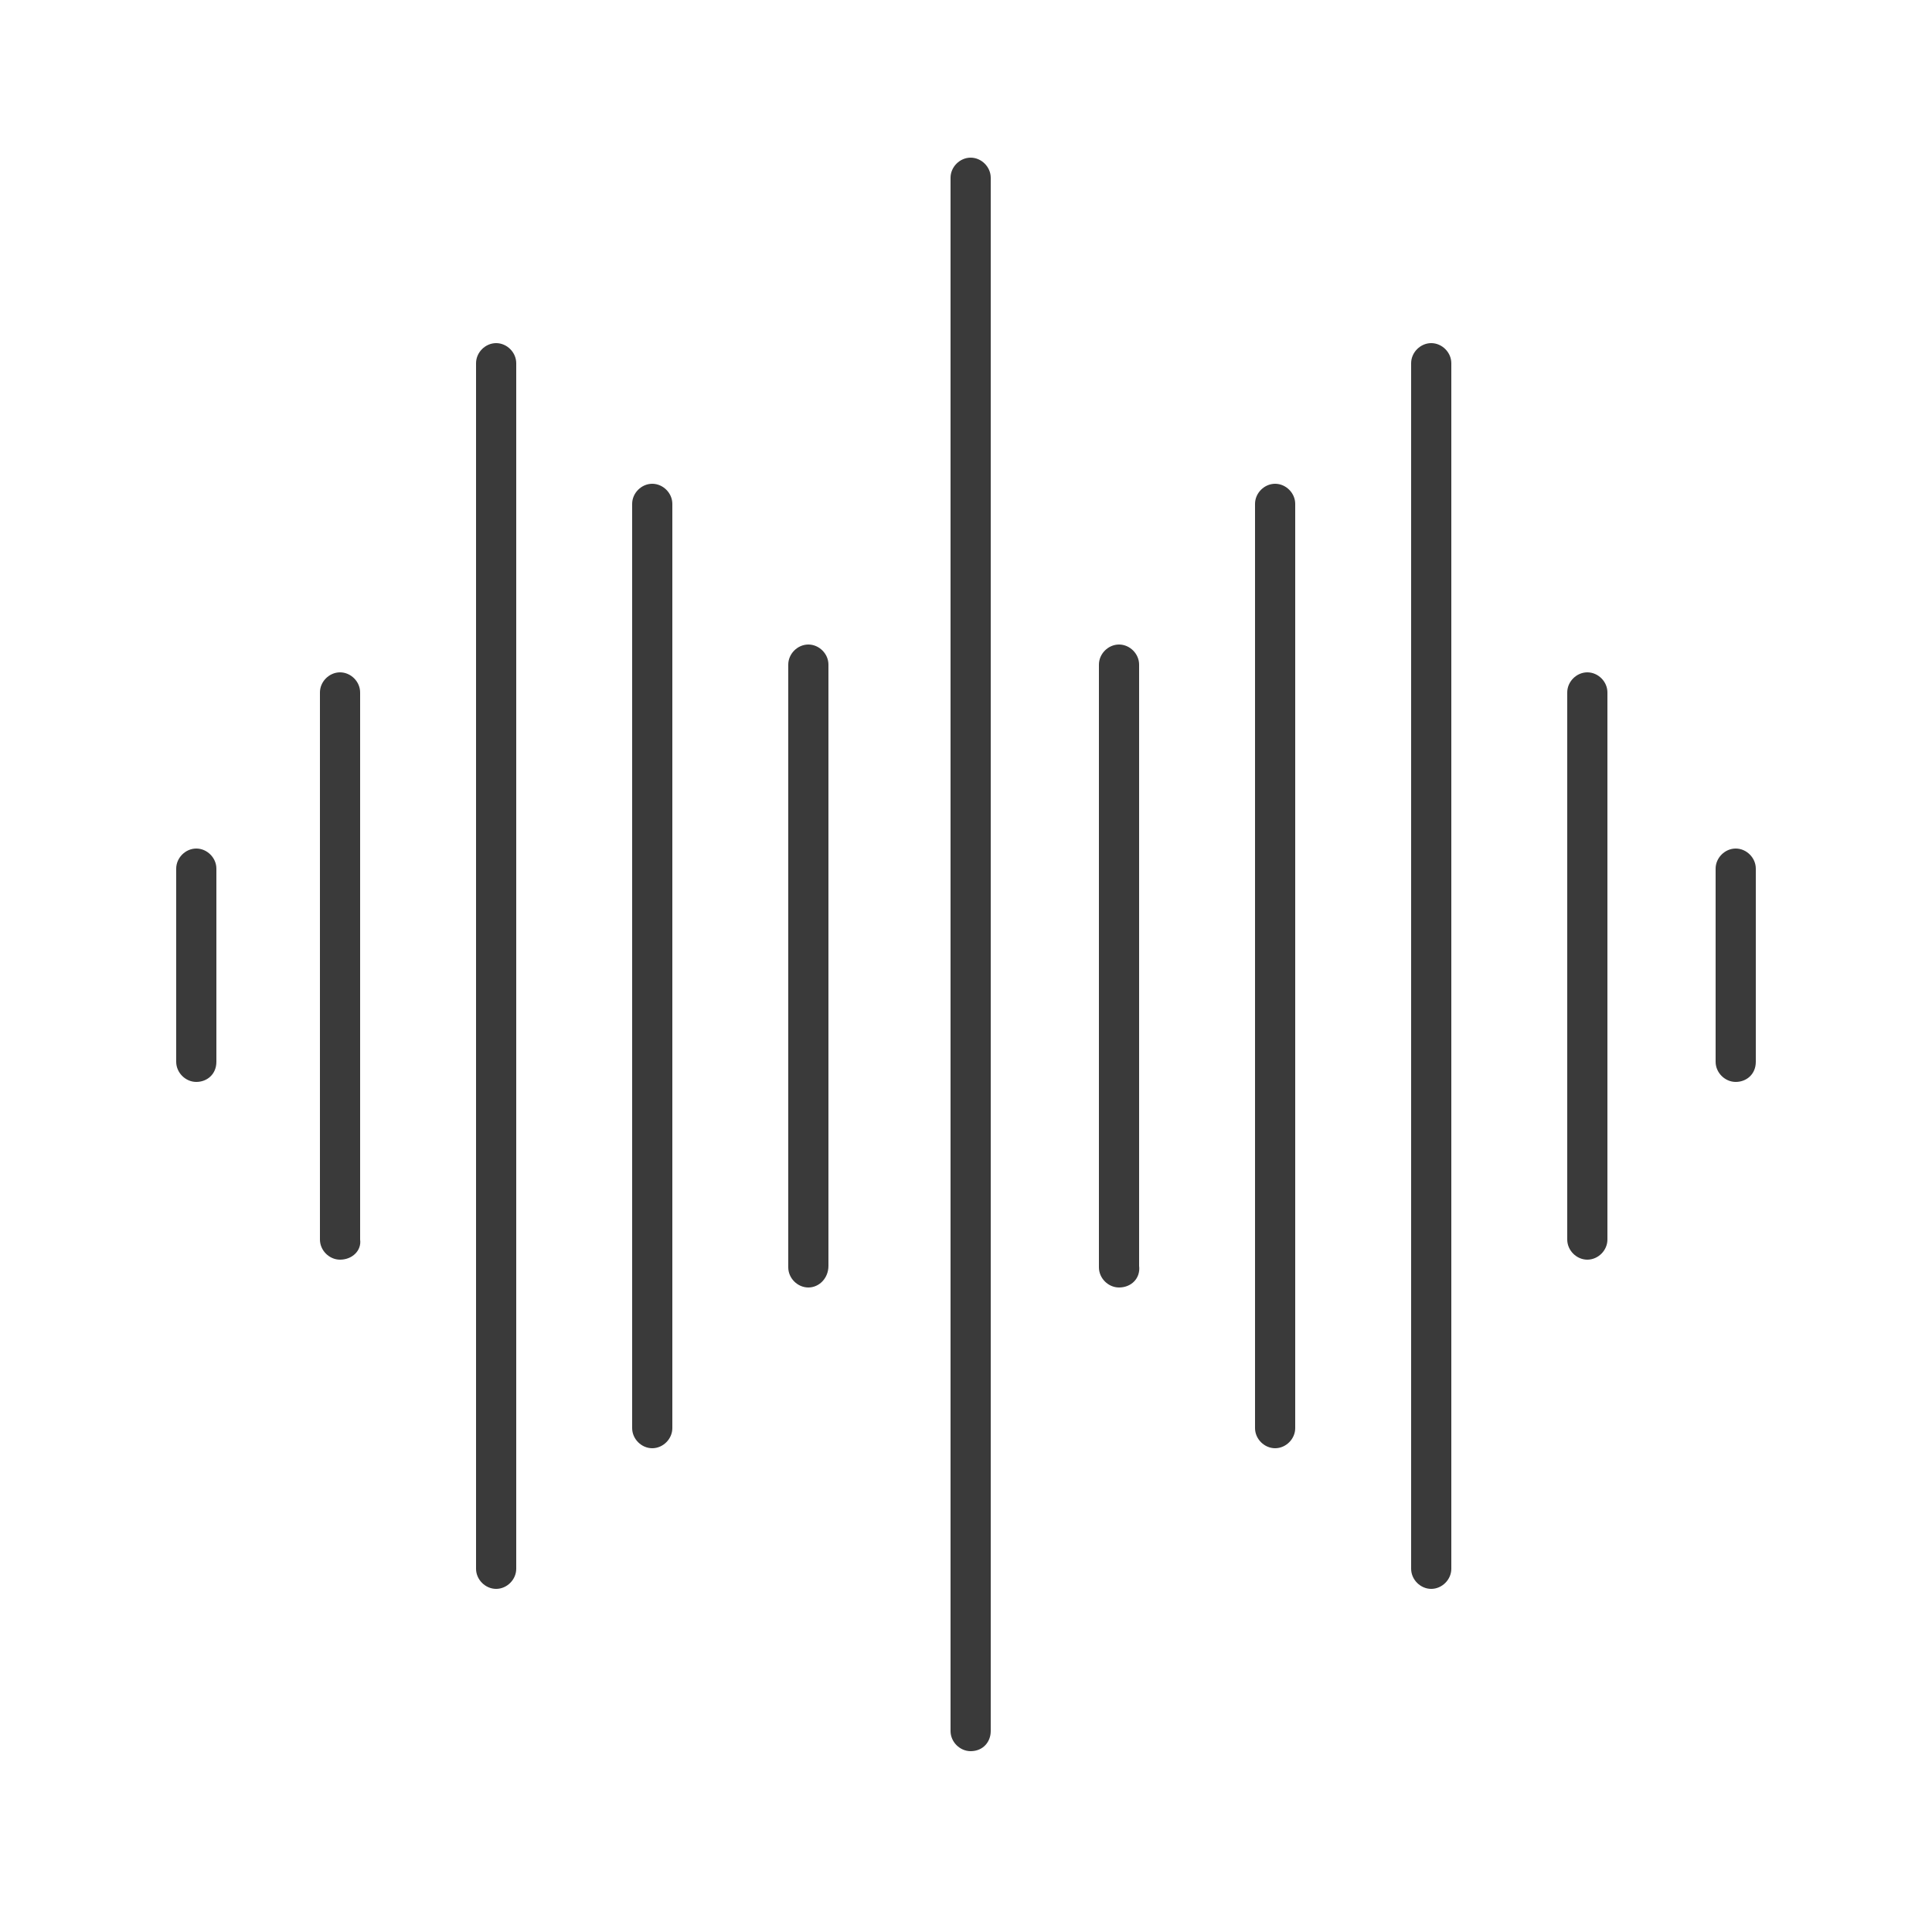
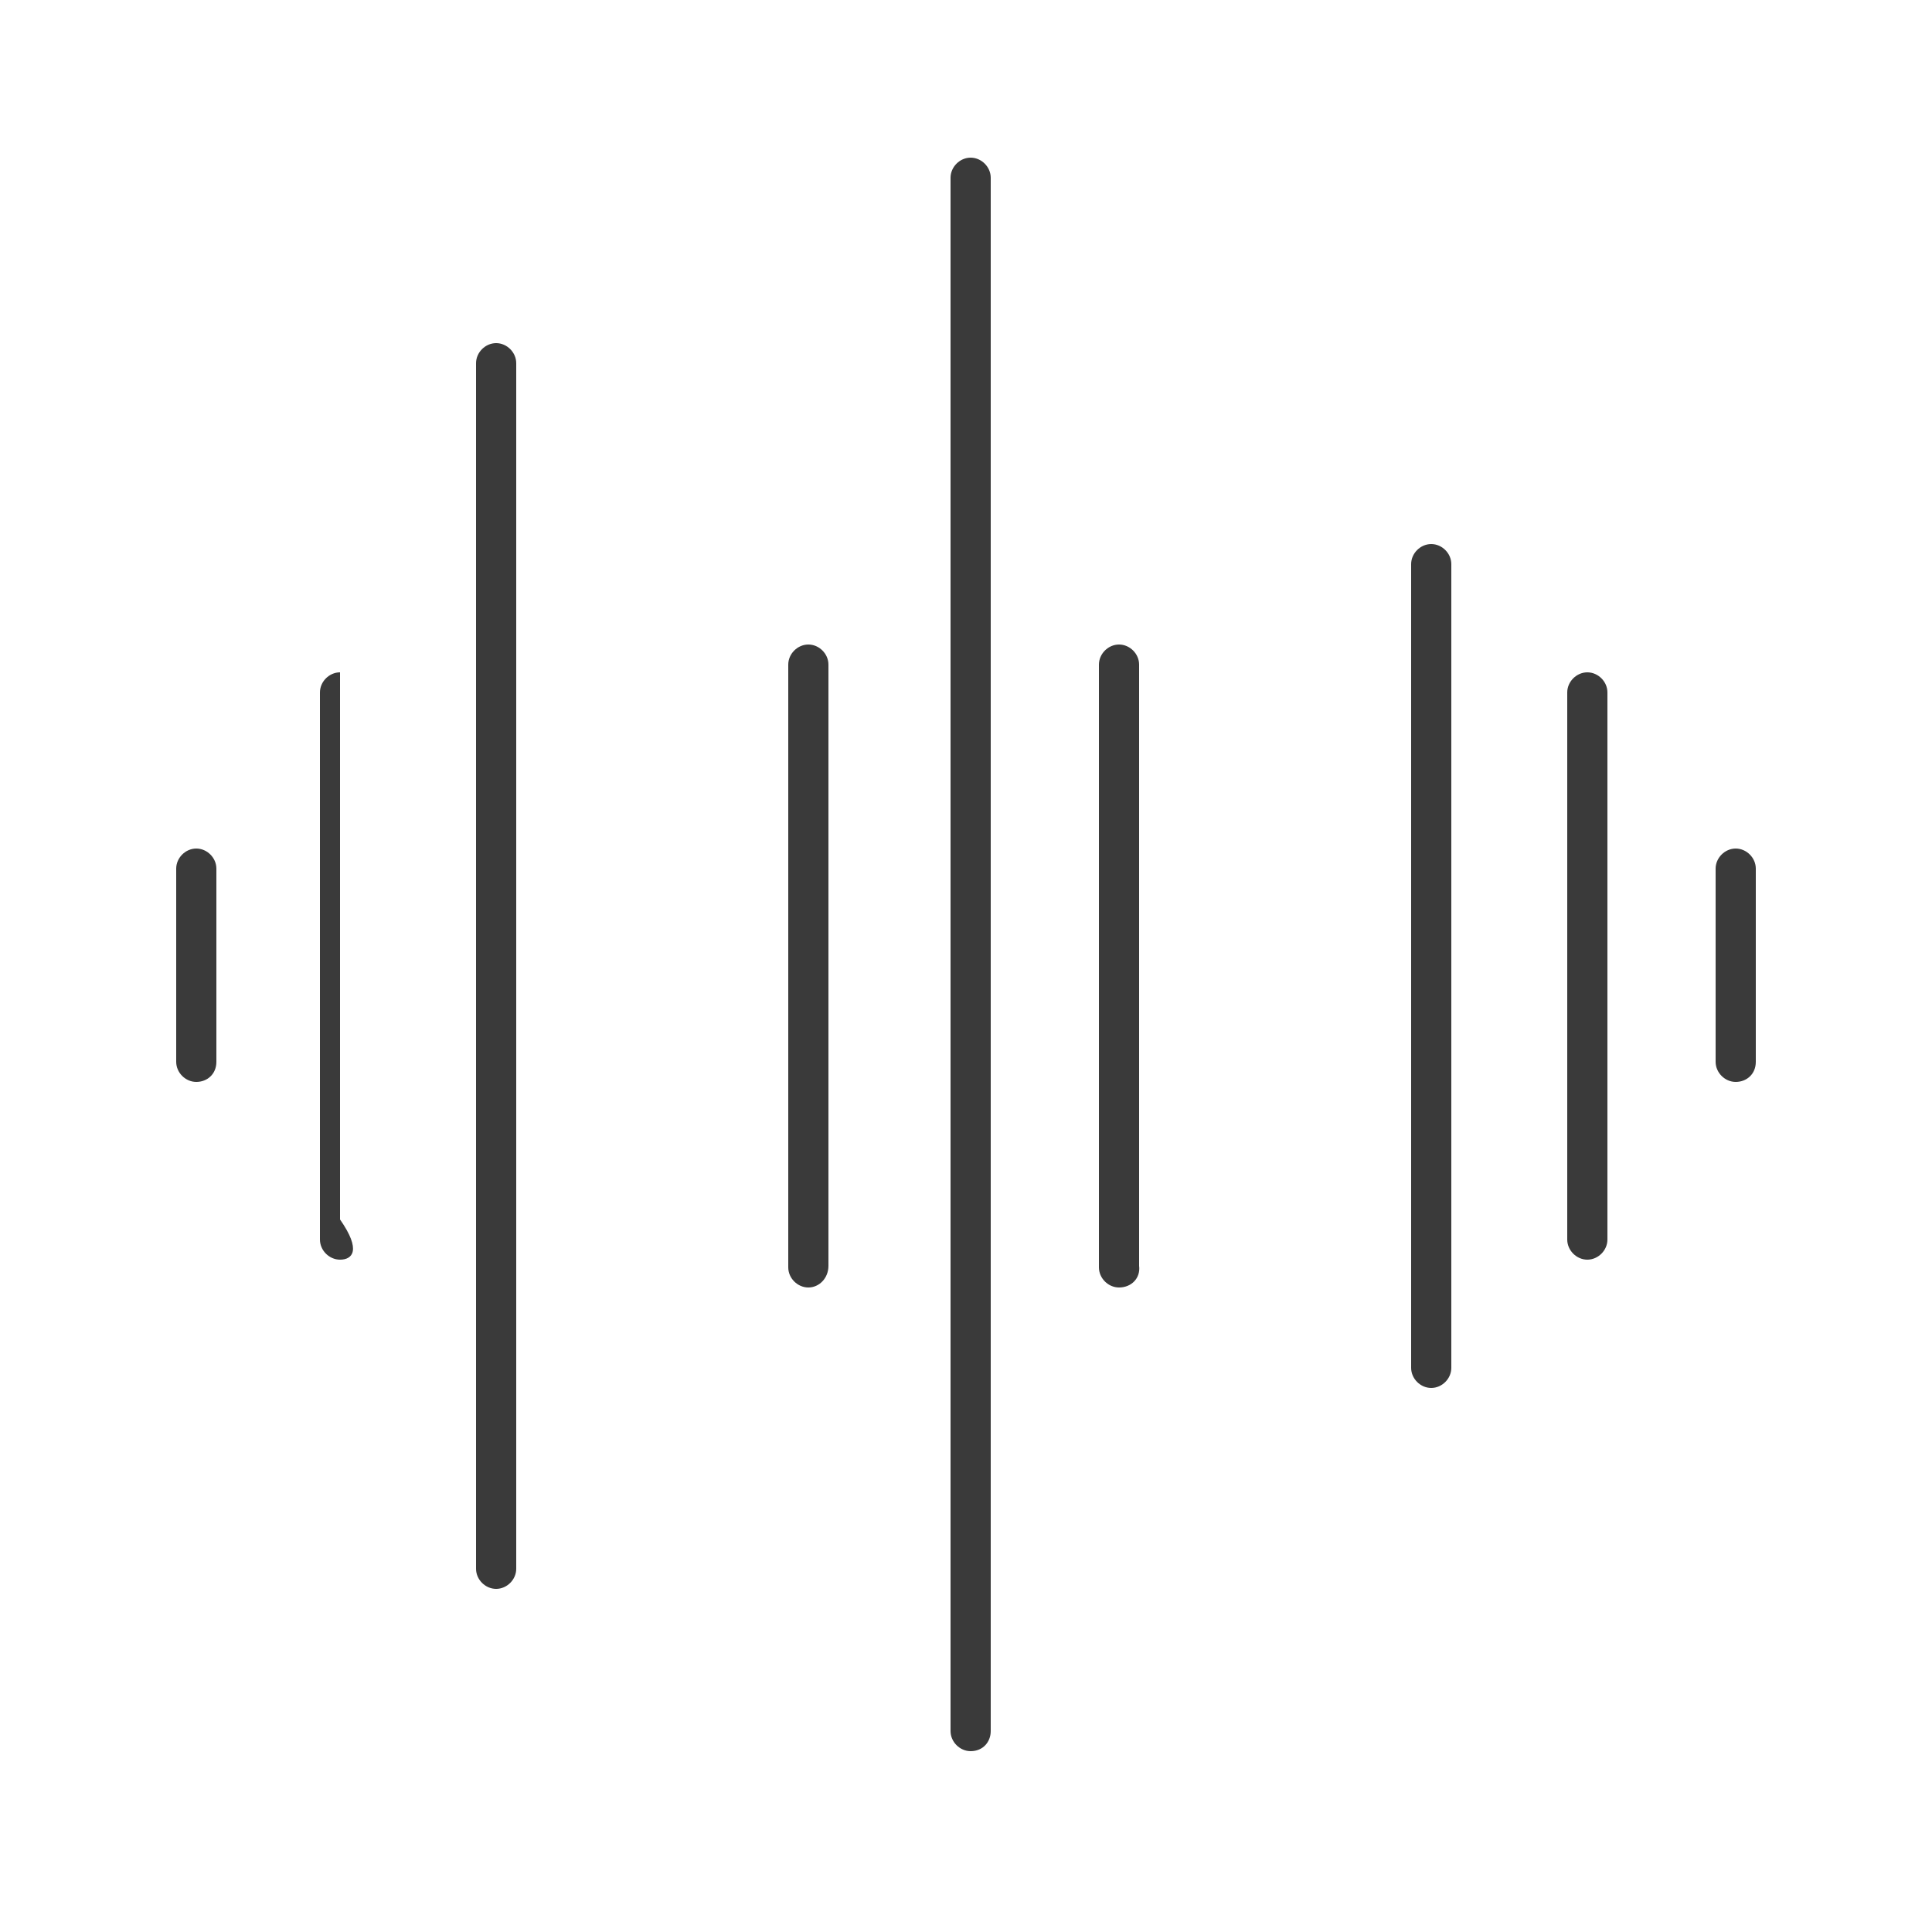
<svg xmlns="http://www.w3.org/2000/svg" version="1.1" id="Layer_1" x="0px" y="0px" viewBox="0 0 125 125" style="enable-background:new 0 0 125 125;" xml:space="preserve">
  <style type="text/css">
	.st0{fill:#FFDE00;stroke:#000000;stroke-miterlimit:10;}
	.st1{fill:none;stroke:#000000;stroke-width:9;stroke-linecap:round;stroke-linejoin:round;stroke-miterlimit:10;}
	.st2{fill:none;stroke:#3A3A3A;stroke-width:9;stroke-linecap:round;stroke-linejoin:round;stroke-miterlimit:10;}
	.st3{fill:#FFFFFF;stroke:#000000;stroke-miterlimit:10;}
	.st4{fill:#3A3A3A;}
	.st5{fill:none;stroke:#3A3A3A;stroke-width:3;stroke-linecap:round;stroke-linejoin:round;stroke-miterlimit:10;}
	
		.st6{fill:none;stroke:#000000;stroke-width:9;stroke-linecap:round;stroke-linejoin:round;stroke-miterlimit:10;stroke-dasharray:4.905,24.535;}
	
		.st7{fill:none;stroke:#000000;stroke-width:9;stroke-linecap:round;stroke-linejoin:round;stroke-miterlimit:10;stroke-dasharray:2.562,28;}
	
		.st8{fill:none;stroke:#3A3A3A;stroke-width:9;stroke-linecap:round;stroke-linejoin:round;stroke-miterlimit:10;stroke-dasharray:2.562,28;}
	.st9{fill:none;stroke:#000000;stroke-width:9;stroke-linecap:round;stroke-linejoin:round;}
	.st10{fill:none;stroke:#000000;stroke-width:9;stroke-linecap:round;stroke-linejoin:round;stroke-dasharray:3.652,18.261;}
	
		.st11{fill:none;stroke:#000000;stroke-width:9;stroke-linecap:round;stroke-linejoin:round;stroke-miterlimit:10;stroke-dasharray:0.4,27.971;}
	.st12{fill:none;stroke:#000000;stroke-width:9;stroke-linecap:round;stroke-linejoin:round;stroke-dasharray:0.38,19.015;}
	.st13{fill:none;stroke:#000000;stroke-width:9;stroke-linecap:round;stroke-linejoin:round;stroke-dasharray:0.397,19.871;}
	.st14{fill:none;stroke:#000000;stroke-width:9;stroke-linecap:round;stroke-linejoin:round;stroke-dasharray:0.454,31.801;}
	.st15{fill:none;stroke:#000000;stroke-width:9;stroke-linecap:round;stroke-linejoin:round;stroke-dasharray:0.448,31.355;}
	.st16{fill:#2982A5;stroke:#000000;stroke-miterlimit:10;}
	.st17{fill:#1F6A7C;stroke:#000000;stroke-miterlimit:10;}
	.st18{stroke:#000000;stroke-miterlimit:10;}
	.st19{fill:#3A3A3A;stroke:#FFFFFF;stroke-miterlimit:10;}
	.st20{fill:#3A3A3A;stroke:#FFFFFF;stroke-width:0.5;stroke-miterlimit:10;}
	.st21{fill:#333333;stroke:#FCFCFC;stroke-miterlimit:10;}
	.st22{fill:#3A3A3A;stroke:#3A3A3A;stroke-width:0.5;stroke-miterlimit:10;}
	.st23{fill:url(#SVGID_1_);}
	.st24{fill:url(#SVGID_2_);}
	.st25{fill:url(#SVGID_3_);}
	.st26{fill:url(#SVGID_4_);}
	.st27{fill:url(#SVGID_5_);}
	.st28{fill:url(#SVGID_6_);}
	.st29{fill:url(#SVGID_7_);}
	.st30{fill:url(#SVGID_8_);}
	.st31{fill:url(#SVGID_9_);}
	.st32{fill:url(#SVGID_10_);}
	.st33{fill:url(#SVGID_11_);}
	.st34{fill:url(#SVGID_12_);}
	.st35{fill:url(#SVGID_13_);}
	.st36{fill:url(#SVGID_14_);}
	.st37{fill:url(#SVGID_15_);}
	.st38{fill:url(#SVGID_16_);}
	.st39{fill:url(#SVGID_17_);}
	.st40{fill:url(#SVGID_18_);}
	.st41{fill:url(#SVGID_19_);}
	.st42{fill:url(#SVGID_20_);}
	.st43{fill:url(#SVGID_21_);}
	.st44{fill:url(#SVGID_22_);}
	.st45{fill:url(#SVGID_23_);}
	.st46{fill:url(#SVGID_24_);}
	.st47{fill:url(#SVGID_25_);}
	.st48{fill:url(#SVGID_26_);}
	.st49{fill:url(#SVGID_27_);}
	.st50{fill:url(#SVGID_28_);}
	.st51{fill:url(#SVGID_29_);}
	.st52{fill:url(#SVGID_30_);}
	.st53{fill:url(#SVGID_31_);}
	.st54{fill:url(#SVGID_32_);}
	.st55{fill:url(#SVGID_33_);}
	.st56{fill:url(#SVGID_34_);}
	.st57{fill:url(#SVGID_35_);}
	.st58{fill:url(#SVGID_36_);}
	.st59{fill:url(#SVGID_37_);}
	.st60{fill:url(#SVGID_38_);}
	.st61{fill:url(#SVGID_39_);}
	.st62{fill:url(#SVGID_40_);}
	.st63{fill:url(#SVGID_41_);}
	.st64{fill:url(#SVGID_42_);}
	.st65{fill:url(#SVGID_43_);}
	.st66{fill:url(#SVGID_44_);}
	.st67{fill:url(#SVGID_45_);}
	.st68{fill:url(#SVGID_46_);}
	.st69{fill:url(#SVGID_47_);}
	.st70{fill:url(#SVGID_48_);}
	.st71{fill:url(#SVGID_49_);}
	.st72{fill:url(#SVGID_50_);}
	.st73{fill:url(#SVGID_51_);}
	.st74{fill:url(#SVGID_52_);}
	.st75{fill:url(#SVGID_53_);}
	.st76{fill:url(#SVGID_54_);}
	.st77{fill:url(#SVGID_55_);}
	.st78{fill:url(#SVGID_56_);}
	.st79{fill:url(#SVGID_57_);}
	.st80{fill:url(#SVGID_58_);}
	.st81{fill:url(#SVGID_59_);}
	.st82{fill:url(#SVGID_60_);}
	.st83{fill:url(#SVGID_61_);}
	.st84{fill:url(#SVGID_62_);}
	.st85{fill:url(#SVGID_63_);}
	.st86{fill:url(#SVGID_64_);}
	.st87{fill:url(#SVGID_65_);}
	.st88{fill:url(#SVGID_66_);}
	.st89{fill:url(#SVGID_67_);}
	.st90{fill:url(#SVGID_68_);}
	.st91{fill:url(#SVGID_69_);}
	.st92{fill:url(#SVGID_70_);}
	.st93{fill:url(#SVGID_71_);}
	.st94{fill:url(#SVGID_72_);}
	.st95{fill:url(#SVGID_73_);}
	.st96{fill:url(#SVGID_74_);}
	.st97{fill:url(#SVGID_75_);}
	.st98{fill:url(#SVGID_76_);}
	.st99{fill:url(#SVGID_77_);}
	.st100{fill:url(#SVGID_78_);}
	.st101{fill:url(#SVGID_79_);}
	.st102{fill:url(#SVGID_80_);}
	.st103{fill:url(#SVGID_81_);}
	.st104{fill:url(#SVGID_82_);}
	.st105{fill:url(#SVGID_83_);}
	.st106{fill:url(#SVGID_84_);}
	.st107{fill:url(#SVGID_85_);}
	.st108{fill:url(#SVGID_86_);}
	.st109{fill:url(#SVGID_87_);}
	.st110{fill:url(#SVGID_88_);}
	.st111{fill:url(#SVGID_89_);}
	.st112{fill:url(#SVGID_90_);}
	.st113{fill:url(#SVGID_91_);}
	.st114{fill:url(#SVGID_92_);}
	.st115{fill:url(#SVGID_93_);}
	.st116{fill:url(#SVGID_94_);}
	.st117{fill:url(#SVGID_95_);}
	.st118{fill:url(#SVGID_96_);}
	.st119{fill:url(#SVGID_97_);}
	.st120{fill:url(#SVGID_98_);}
	.st121{fill:url(#SVGID_99_);}
	.st122{fill:url(#SVGID_100_);}
	.st123{fill:url(#SVGID_101_);}
	.st124{fill:url(#SVGID_102_);}
	.st125{fill:url(#SVGID_103_);}
	.st126{fill:url(#SVGID_104_);}
	.st127{fill:url(#SVGID_105_);}
	.st128{fill:url(#SVGID_106_);}
	.st129{fill:url(#SVGID_107_);}
	.st130{fill:url(#SVGID_108_);}
	.st131{fill:url(#SVGID_109_);}
	.st132{fill:url(#SVGID_110_);}
	.st133{fill:url(#SVGID_111_);}
	.st134{fill:url(#SVGID_112_);}
	.st135{fill:url(#SVGID_113_);}
	.st136{fill:url(#SVGID_114_);}
	.st137{fill:url(#SVGID_115_);}
	.st138{fill:url(#SVGID_116_);}
	.st139{fill:url(#SVGID_117_);}
	.st140{fill:url(#SVGID_118_);}
	.st141{fill:url(#SVGID_119_);}
	.st142{fill:url(#SVGID_120_);}
	.st143{fill:url(#SVGID_121_);}
	.st144{fill:url(#SVGID_122_);}
	.st145{fill:url(#SVGID_123_);}
	.st146{fill:url(#SVGID_124_);}
	.st147{fill:url(#SVGID_125_);}
	.st148{fill:url(#SVGID_126_);}
	.st149{fill:url(#SVGID_127_);}
	.st150{fill:url(#SVGID_128_);}
	.st151{fill:url(#SVGID_129_);}
	.st152{fill:url(#SVGID_130_);}
	.st153{fill:url(#SVGID_131_);}
	.st154{fill:url(#SVGID_132_);}
	.st155{fill:url(#SVGID_133_);}
	.st156{fill:url(#SVGID_134_);}
	.st157{fill:url(#SVGID_135_);}
	.st158{fill:url(#SVGID_136_);}
	.st159{fill:url(#SVGID_137_);}
	.st160{fill:url(#SVGID_138_);}
	.st161{fill:url(#SVGID_139_);}
	.st162{fill:url(#SVGID_140_);}
	.st163{fill:url(#SVGID_141_);}
	.st164{fill:url(#SVGID_142_);}
	.st165{fill:url(#SVGID_143_);}
	.st166{fill:url(#SVGID_144_);}
	.st167{fill:url(#SVGID_145_);}
	.st168{fill:url(#SVGID_146_);}
	.st169{fill:url(#SVGID_147_);}
	.st170{fill:url(#SVGID_148_);}
	.st171{fill:url(#SVGID_149_);}
	.st172{fill:url(#SVGID_150_);}
	.st173{fill:url(#SVGID_151_);}
	.st174{fill:url(#SVGID_152_);}
	.st175{fill:url(#SVGID_153_);}
	.st176{fill:url(#SVGID_154_);}
	.st177{fill:url(#SVGID_155_);}
	.st178{fill:url(#SVGID_156_);}
	.st179{fill:url(#SVGID_157_);}
	.st180{fill:url(#SVGID_158_);}
	.st181{fill:url(#SVGID_159_);}
	.st182{fill:url(#SVGID_160_);}
	.st183{fill:url(#SVGID_161_);}
	.st184{fill:url(#SVGID_162_);}
	.st185{fill:url(#SVGID_163_);}
	.st186{fill:url(#SVGID_164_);}
	.st187{fill:url(#SVGID_165_);}
	.st188{fill:url(#SVGID_166_);}
	.st189{fill:url(#SVGID_167_);}
	.st190{fill:url(#SVGID_168_);}
	.st191{fill:url(#SVGID_169_);}
	.st192{fill:url(#SVGID_170_);}
	.st193{fill:url(#SVGID_171_);}
	.st194{fill:url(#SVGID_172_);}
	.st195{fill:url(#SVGID_173_);}
	.st196{fill:url(#SVGID_174_);}
	.st197{fill:url(#SVGID_175_);}
	.st198{fill:url(#SVGID_176_);}
	.st199{fill:url(#SVGID_177_);}
	.st200{fill:url(#SVGID_178_);}
	.st201{fill:url(#SVGID_179_);}
	.st202{fill:url(#SVGID_180_);}
	.st203{fill:url(#SVGID_181_);}
	.st204{fill:url(#SVGID_182_);}
	.st205{fill:url(#SVGID_183_);}
	.st206{fill:url(#SVGID_184_);}
	.st207{fill:url(#SVGID_185_);}
	.st208{fill:url(#SVGID_186_);}
	.st209{fill:url(#SVGID_187_);}
	.st210{fill:url(#SVGID_188_);}
	.st211{fill:url(#SVGID_189_);}
	.st212{fill:url(#SVGID_190_);}
	.st213{fill:url(#SVGID_191_);}
	.st214{fill:url(#SVGID_192_);}
	.st215{fill:url(#SVGID_193_);}
	.st216{fill:url(#SVGID_194_);}
	.st217{fill:url(#SVGID_195_);}
	.st218{fill:url(#SVGID_196_);}
	.st219{fill:url(#SVGID_197_);}
	.st220{fill:url(#SVGID_198_);}
	.st221{fill:url(#SVGID_199_);}
	.st222{fill:url(#SVGID_200_);}
	.st223{fill:url(#SVGID_201_);}
	.st224{fill:url(#SVGID_202_);}
	.st225{fill:#3A3A3A;stroke:#FFFFFF;stroke-width:1.4;stroke-miterlimit:10;}
	.st226{fill:url(#SVGID_203_);}
	.st227{fill:url(#SVGID_204_);}
	.st228{fill:url(#SVGID_205_);}
	.st229{fill:url(#SVGID_206_);}
	.st230{fill:url(#SVGID_207_);}
	.st231{fill:url(#SVGID_208_);}
	.st232{fill:url(#SVGID_209_);}
	.st233{fill:url(#SVGID_210_);}
	.st234{fill:url(#SVGID_211_);}
	.st235{fill:url(#SVGID_212_);}
	.st236{fill:url(#SVGID_213_);}
	.st237{fill:url(#SVGID_214_);}
	.st238{fill:url(#SVGID_215_);}
	.st239{fill:url(#SVGID_216_);}
	.st240{fill:url(#SVGID_217_);}
	.st241{fill:url(#SVGID_218_);}
	.st242{fill:url(#SVGID_219_);}
	.st243{fill:url(#SVGID_220_);}
	.st244{fill:url(#SVGID_221_);}
	.st245{fill:url(#SVGID_222_);}
	.st246{fill:url(#SVGID_223_);}
	.st247{fill:url(#SVGID_224_);}
	.st248{fill:url(#SVGID_225_);}
	.st249{fill:url(#SVGID_226_);}
	.st250{fill:url(#SVGID_227_);}
	.st251{fill:url(#SVGID_228_);}
	.st252{fill:url(#SVGID_229_);}
	.st253{fill:url(#SVGID_230_);}
	.st254{fill:url(#SVGID_231_);}
	.st255{fill:url(#SVGID_232_);}
	.st256{fill:url(#SVGID_233_);}
	.st257{fill:url(#SVGID_234_);}
	.st258{fill:url(#SVGID_235_);}
	.st259{fill:url(#SVGID_236_);}
	.st260{fill:url(#SVGID_237_);}
	.st261{fill:#3A3A3A;stroke:#3A3A3A;stroke-miterlimit:10;}
	.st262{fill:url(#SVGID_238_);}
	.st263{fill:url(#SVGID_239_);}
	.st264{fill:url(#SVGID_240_);}
	.st265{fill:url(#SVGID_241_);}
	.st266{fill:url(#SVGID_242_);}
	.st267{fill:url(#SVGID_243_);}
	.st268{fill:url(#SVGID_244_);}
	.st269{fill:url(#SVGID_245_);}
	.st270{fill:url(#SVGID_246_);}
	.st271{fill:url(#SVGID_247_);}
	.st272{fill:url(#SVGID_248_);}
	.st273{fill:url(#SVGID_249_);}
	.st274{fill:url(#SVGID_250_);}
	.st275{fill:url(#SVGID_251_);}
	.st276{fill:url(#SVGID_252_);}
	.st277{fill:url(#SVGID_253_);}
	.st278{fill:url(#SVGID_254_);}
	.st279{fill:url(#SVGID_255_);}
	.st280{fill:url(#SVGID_256_);}
	.st281{fill:url(#SVGID_257_);}
	.st282{fill:url(#SVGID_258_);}
	.st283{fill:url(#SVGID_259_);}
	.st284{fill:url(#SVGID_260_);}
	.st285{fill:url(#SVGID_261_);}
	.st286{fill:url(#SVGID_262_);}
	.st287{fill:url(#SVGID_263_);}
	.st288{fill:url(#SVGID_264_);}
	.st289{fill:url(#SVGID_265_);}
	.st290{fill:url(#SVGID_266_);}
	.st291{fill:url(#SVGID_267_);}
	.st292{fill:url(#SVGID_268_);}
	.st293{fill:url(#SVGID_269_);}
	.st294{fill:url(#SVGID_270_);}
	.st295{fill:url(#SVGID_271_);}
	.st296{fill:url(#SVGID_272_);}
	.st297{fill:url(#SVGID_273_);}
	.st298{fill:url(#SVGID_274_);}
	.st299{fill:url(#SVGID_275_);}
	.st300{fill:url(#SVGID_276_);}
	.st301{fill:url(#SVGID_277_);}
	.st302{fill:url(#SVGID_278_);}
	.st303{fill:url(#SVGID_279_);}
	.st304{fill:url(#SVGID_280_);}
	.st305{fill:url(#SVGID_281_);}
	.st306{fill:url(#SVGID_282_);}
	.st307{fill:url(#SVGID_283_);}
	.st308{fill:url(#SVGID_284_);}
	.st309{fill:url(#SVGID_285_);}
	.st310{fill:url(#SVGID_286_);}
	.st311{fill:url(#SVGID_287_);}
	.st312{fill:url(#SVGID_288_);}
	.st313{fill:url(#SVGID_289_);}
	.st314{fill:url(#SVGID_290_);}
	.st315{fill:url(#SVGID_291_);}
	.st316{fill:url(#SVGID_292_);}
	.st317{fill:url(#SVGID_293_);}
	.st318{fill:url(#SVGID_294_);}
	.st319{fill:url(#SVGID_295_);}
	.st320{fill:url(#SVGID_296_);}
	.st321{fill:url(#SVGID_297_);}
	.st322{fill:url(#SVGID_298_);}
	.st323{fill:url(#SVGID_299_);}
	.st324{fill:url(#SVGID_300_);}
	.st325{fill:url(#SVGID_301_);}
	.st326{fill:url(#SVGID_302_);}
	.st327{fill:url(#SVGID_303_);}
	.st328{fill:url(#SVGID_304_);}
	.st329{fill:url(#SVGID_305_);}
	.st330{fill:url(#SVGID_306_);}
	.st331{fill:url(#SVGID_307_);}
	.st332{fill:url(#SVGID_308_);}
	.st333{fill:url(#SVGID_309_);}
	.st334{fill:url(#SVGID_310_);}
	.st335{fill:url(#SVGID_311_);}
	.st336{fill:url(#SVGID_312_);}
	.st337{fill:url(#SVGID_313_);}
	.st338{fill:url(#SVGID_314_);}
	.st339{fill:url(#SVGID_315_);}
	.st340{fill:url(#SVGID_316_);}
	.st341{fill:url(#SVGID_317_);}
	.st342{fill:url(#SVGID_318_);}
	.st343{fill:url(#SVGID_319_);}
	.st344{fill:url(#SVGID_320_);}
	.st345{fill:url(#SVGID_321_);}
	.st346{fill:url(#SVGID_322_);}
	.st347{fill:url(#SVGID_323_);}
	.st348{fill:url(#SVGID_324_);}
	.st349{fill:url(#SVGID_325_);}
	.st350{fill:url(#SVGID_326_);}
	.st351{fill:url(#SVGID_327_);}
	.st352{fill:url(#SVGID_328_);}
	.st353{fill:url(#SVGID_329_);}
	.st354{fill:url(#SVGID_330_);}
	.st355{fill:url(#SVGID_331_);}
	.st356{fill:url(#SVGID_332_);}
	.st357{fill:url(#SVGID_333_);}
	.st358{fill:url(#SVGID_334_);}
	.st359{fill:url(#SVGID_335_);}
	.st360{fill:none;stroke:#3A3A3A;stroke-width:9;stroke-linecap:round;stroke-miterlimit:10;}
	.st361{fill:none;stroke:#3A3A3A;stroke-width:9;stroke-miterlimit:10;}
	.st362{fill:#353535;stroke:#3A3A3A;stroke-miterlimit:10;}
	.st363{fill:none;stroke:#353535;stroke-width:13.021;stroke-linecap:round;stroke-linejoin:round;stroke-miterlimit:10;}
	.st364{fill:#353535;}
	.st365{fill:none;stroke:#353535;stroke-width:13.021;stroke-linecap:round;stroke-miterlimit:10;}
	.st366{fill:none;stroke:#353535;stroke-width:13.021;stroke-miterlimit:10;}
	.st367{fill:none;stroke:#353535;stroke-width:9;stroke-linecap:round;stroke-miterlimit:10;}
	.st368{fill:none;stroke:#353535;stroke-width:9;stroke-linecap:round;stroke-linejoin:round;stroke-miterlimit:10;}
	.st369{fill:none;stroke:#353535;stroke-width:13.021;stroke-linecap:round;stroke-linejoin:round;}
	.st370{fill:#FFFFFF;}
	.st371{fill:#3A3A3A;stroke:#FFFFFF;stroke-width:1.3;stroke-miterlimit:10;}
	
		.st372{fill:none;stroke:#3A3A3A;stroke-width:9;stroke-linecap:round;stroke-linejoin:round;stroke-miterlimit:10;stroke-dasharray:2.458,29.502;}
	.st373{fill:none;stroke:#3A3A3A;stroke-width:8;stroke-linecap:round;stroke-linejoin:round;stroke-miterlimit:10;}
	.st374{fill:none;stroke:#1E1E1E;stroke-width:9;stroke-linecap:round;stroke-linejoin:round;stroke-miterlimit:10;}
	.st375{fill:#1E1E1E;}
	.st376{fill:none;stroke:#505050;stroke-width:11.765;stroke-linecap:round;stroke-linejoin:round;stroke-miterlimit:10;}
	
		.st377{fill:none;stroke:#505050;stroke-width:11.765;stroke-linecap:round;stroke-linejoin:round;stroke-miterlimit:10;stroke-dasharray:2.941,37.941;}
	
		.st378{fill:none;stroke:#505050;stroke-width:11.765;stroke-linecap:round;stroke-linejoin:round;stroke-miterlimit:10;stroke-dasharray:2.941,29.412;}
	.st379{fill:none;stroke:#505050;stroke-width:9;stroke-linecap:round;stroke-linejoin:round;stroke-miterlimit:10;}
	
		.st380{fill:none;stroke:#505050;stroke-width:11.765;stroke-linecap:round;stroke-linejoin:round;stroke-miterlimit:10;stroke-dasharray:2.882,34.589;}
	
		.st381{fill:none;stroke:#505050;stroke-width:11.765;stroke-linecap:round;stroke-linejoin:round;stroke-miterlimit:10;stroke-dasharray:2.804,33.642;}
	
		.st382{fill:none;stroke:#505050;stroke-width:13.333;stroke-linecap:round;stroke-linejoin:round;stroke-miterlimit:10;stroke-dasharray:2.678,26.781;}
	.st383{fill:none;stroke:#505050;stroke-width:13.333;stroke-linecap:round;stroke-linejoin:round;stroke-miterlimit:10;}
	
		.st384{fill:none;stroke:#505050;stroke-width:13.333;stroke-linecap:round;stroke-linejoin:round;stroke-miterlimit:10;stroke-dasharray:2.82,33.834;}
	
		.st385{fill:none;stroke:#505050;stroke-width:13.333;stroke-linecap:round;stroke-linejoin:round;stroke-miterlimit:10;stroke-dasharray:2.835,34.017;}
	
		.st386{fill:none;stroke:#505050;stroke-width:13.333;stroke-linecap:round;stroke-linejoin:round;stroke-miterlimit:10;stroke-dasharray:2.224,22.235;}
	
		.st387{fill:none;stroke:#505050;stroke-width:13.333;stroke-linecap:round;stroke-linejoin:round;stroke-miterlimit:10;stroke-dasharray:2.505,30.064;}
	
		.st388{fill:none;stroke:#505050;stroke-width:13.333;stroke-linecap:round;stroke-linejoin:round;stroke-miterlimit:10;stroke-dasharray:2.52,30.238;}
	
		.st389{fill:none;stroke:#505050;stroke-width:13.333;stroke-linecap:round;stroke-linejoin:round;stroke-miterlimit:10;stroke-dasharray:2.667,34.4;}
	.st390{fill:none;stroke:#FFFFFF;stroke-linecap:round;stroke-miterlimit:10;}
	.st391{fill:#FFFFFF;stroke:#3A3A3A;stroke-width:3;stroke-linecap:round;stroke-miterlimit:10;}
	.st392{fill:none;stroke:#3A3A3A;stroke-width:2.5;stroke-linejoin:round;stroke-miterlimit:10;}
	.st393{fill:none;stroke:#3A3A3A;stroke-width:2.5;stroke-linecap:round;stroke-linejoin:round;stroke-miterlimit:10;}
	.st394{fill:none;stroke:#3A3A3A;stroke-width:2.5;stroke-miterlimit:10;}
	.st395{fill:none;stroke:#1E1E1E;stroke-width:7.498;stroke-linecap:round;stroke-linejoin:round;stroke-miterlimit:10;}
	.st396{fill:none;stroke:#4C4C4C;stroke-width:9;stroke-linecap:round;stroke-linejoin:round;stroke-miterlimit:10;}
	
		.st397{fill-rule:evenodd;clip-rule:evenodd;fill:none;stroke:#3A3A3A;stroke-width:9;stroke-linecap:round;stroke-linejoin:round;stroke-miterlimit:22.926;}
	.st398{fill:#464950;stroke:#3A3A3A;stroke-miterlimit:10;}
</style>
  <g>
    <path class="st4" d="M12.7,70c-0.7,0-1.3-0.6-1.3-1.3V56.2c0-0.7,0.6-1.3,1.3-1.3c0.7,0,1.3,0.6,1.3,1.3v12.5   C14,69.5,13.4,70,12.7,70z" />
  </g>
  <g>
-     <path class="st4" d="M22,81.5c-0.7,0-1.3-0.6-1.3-1.3V44.8c0-0.7,0.6-1.3,1.3-1.3c0.7,0,1.3,0.6,1.3,1.3v35.4   C23.4,80.9,22.8,81.5,22,81.5z" />
-   </g>
-   <g>
-     <path class="st4" d="M32.1,89.8c-0.7,0-1.3-0.6-1.3-1.3v-52c0-0.7,0.6-1.3,1.3-1.3c0.7,0,1.3,0.6,1.3,1.3v52   C33.4,89.2,32.8,89.8,32.1,89.8z" />
-   </g>
+     <path class="st4" d="M22,81.5c-0.7,0-1.3-0.6-1.3-1.3V44.8c0-0.7,0.6-1.3,1.3-1.3v35.4   C23.4,80.9,22.8,81.5,22,81.5z" />
+   </g>
+   <g>
+     </g>
  <g>
    <path class="st4" d="M32.1,102.8c-0.7,0-1.3-0.6-1.3-1.3v-78c0-0.7,0.6-1.3,1.3-1.3c0.7,0,1.3,0.6,1.3,1.3v78   C33.4,102.2,32.8,102.8,32.1,102.8z" />
  </g>
  <g>
    <path class="st4" d="M52.3,83.3c-0.7,0-1.3-0.6-1.3-1.3V43c0-0.7,0.6-1.3,1.3-1.3c0.7,0,1.3,0.6,1.3,1.3v38.9   C53.6,82.7,53,83.3,52.3,83.3z" />
  </g>
  <g>
-     <path class="st4" d="M42.2,93.7c-0.7,0-1.3-0.6-1.3-1.3V32.6c0-0.7,0.6-1.3,1.3-1.3c0.7,0,1.3,0.6,1.3,1.3v59.8   C43.5,93.1,42.9,93.7,42.2,93.7z" />
-   </g>
+     </g>
  <g>
    <path class="st4" d="M72.4,83.3c-0.7,0-1.3-0.6-1.3-1.3V43c0-0.7,0.6-1.3,1.3-1.3c0.7,0,1.3,0.6,1.3,1.3v38.9   C73.8,82.7,73.2,83.3,72.4,83.3z" />
  </g>
  <g>
-     <path class="st4" d="M82.5,93.7c-0.7,0-1.3-0.6-1.3-1.3V32.6c0-0.7,0.6-1.3,1.3-1.3s1.3,0.6,1.3,1.3v59.8   C83.8,93.1,83.2,93.7,82.5,93.7z" />
-   </g>
+     </g>
  <g>
    <path class="st4" d="M92.6,89.8c-0.7,0-1.3-0.6-1.3-1.3v-52c0-0.7,0.6-1.3,1.3-1.3c0.7,0,1.3,0.6,1.3,1.3v52   C93.9,89.2,93.3,89.8,92.6,89.8z" />
  </g>
  <g>
-     <path class="st4" d="M92.6,102.8c-0.7,0-1.3-0.6-1.3-1.3v-78c0-0.7,0.6-1.3,1.3-1.3c0.7,0,1.3,0.6,1.3,1.3v78   C93.9,102.2,93.3,102.8,92.6,102.8z" />
-   </g>
+     </g>
  <g>
    <path class="st4" d="M112.3,70c-0.7,0-1.3-0.6-1.3-1.3V56.2c0-0.7,0.6-1.3,1.3-1.3s1.3,0.6,1.3,1.3v12.5   C113.6,69.5,113,70,112.3,70z" />
  </g>
  <g>
    <path class="st4" d="M62.8,113.3c-0.7,0-1.3-0.6-1.3-1.3V11.5c0-0.7,0.6-1.3,1.3-1.3s1.3,0.6,1.3,1.3V112   C64.1,112.7,63.6,113.3,62.8,113.3z" />
  </g>
  <g>
    <path class="st4" d="M102.7,81.5c-0.7,0-1.3-0.6-1.3-1.3V44.8c0-0.7,0.6-1.3,1.3-1.3c0.7,0,1.3,0.6,1.3,1.3v35.4   C104,80.9,103.4,81.5,102.7,81.5z" />
  </g>
</svg>